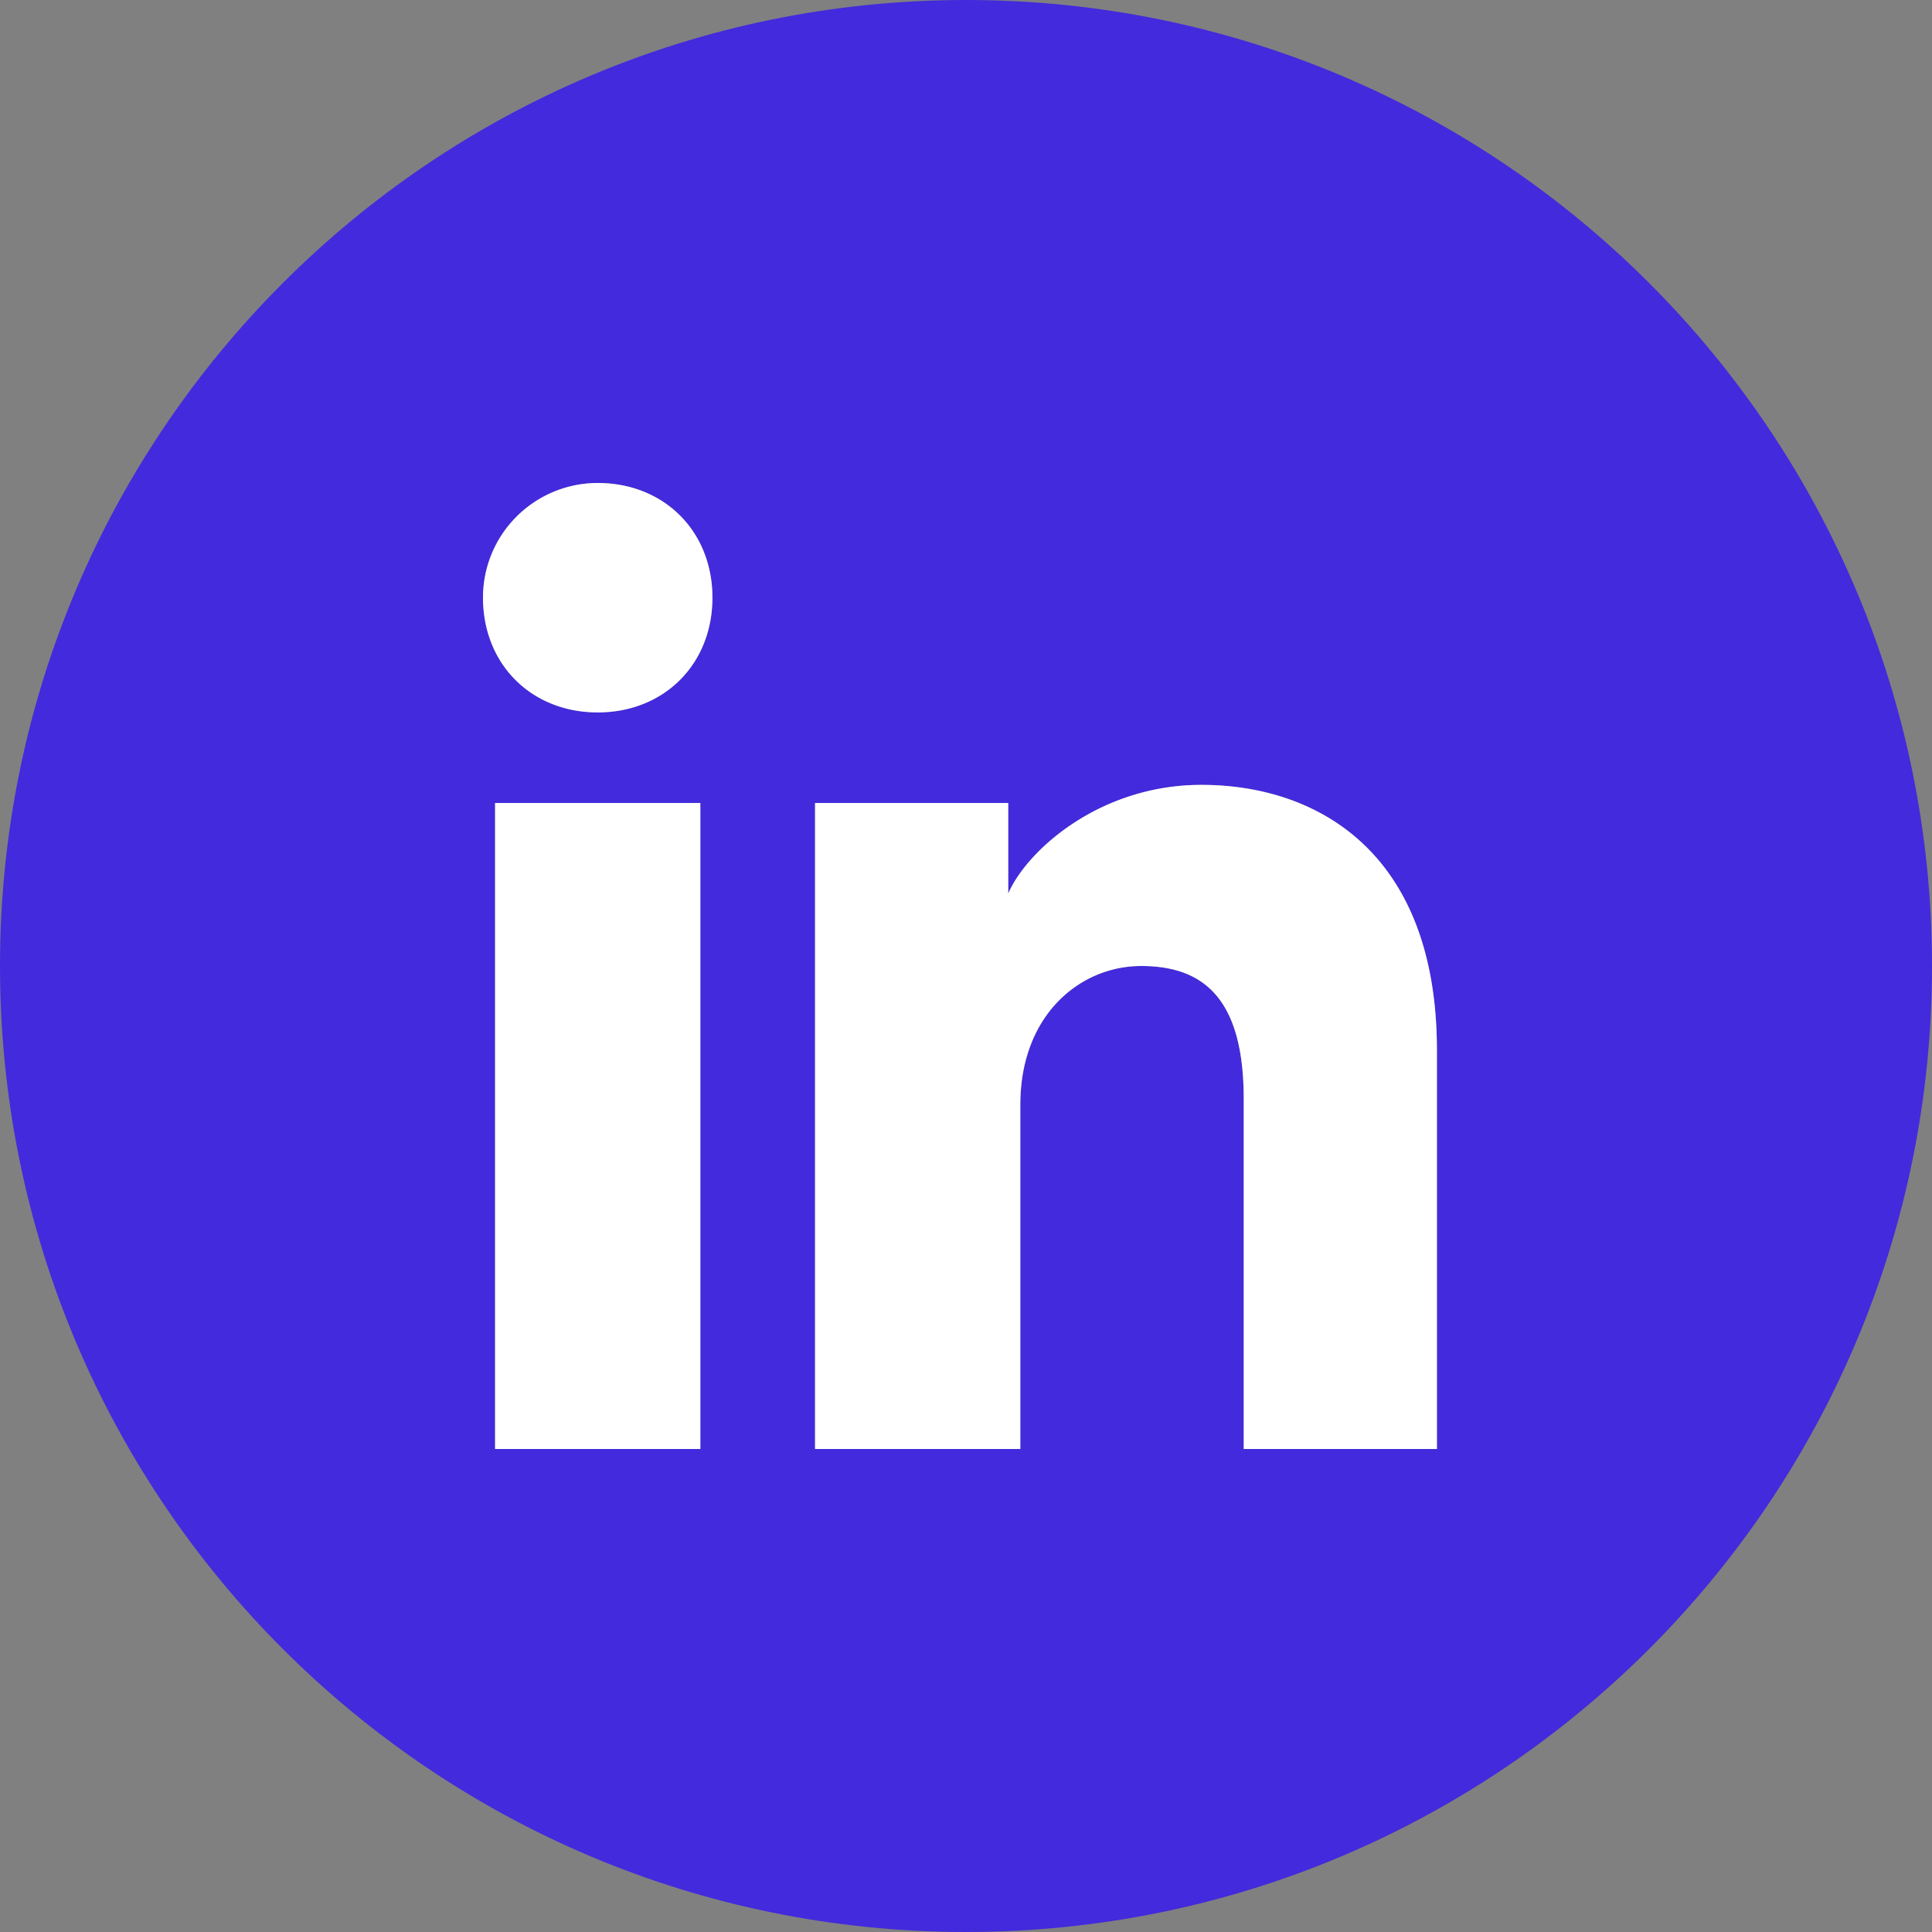
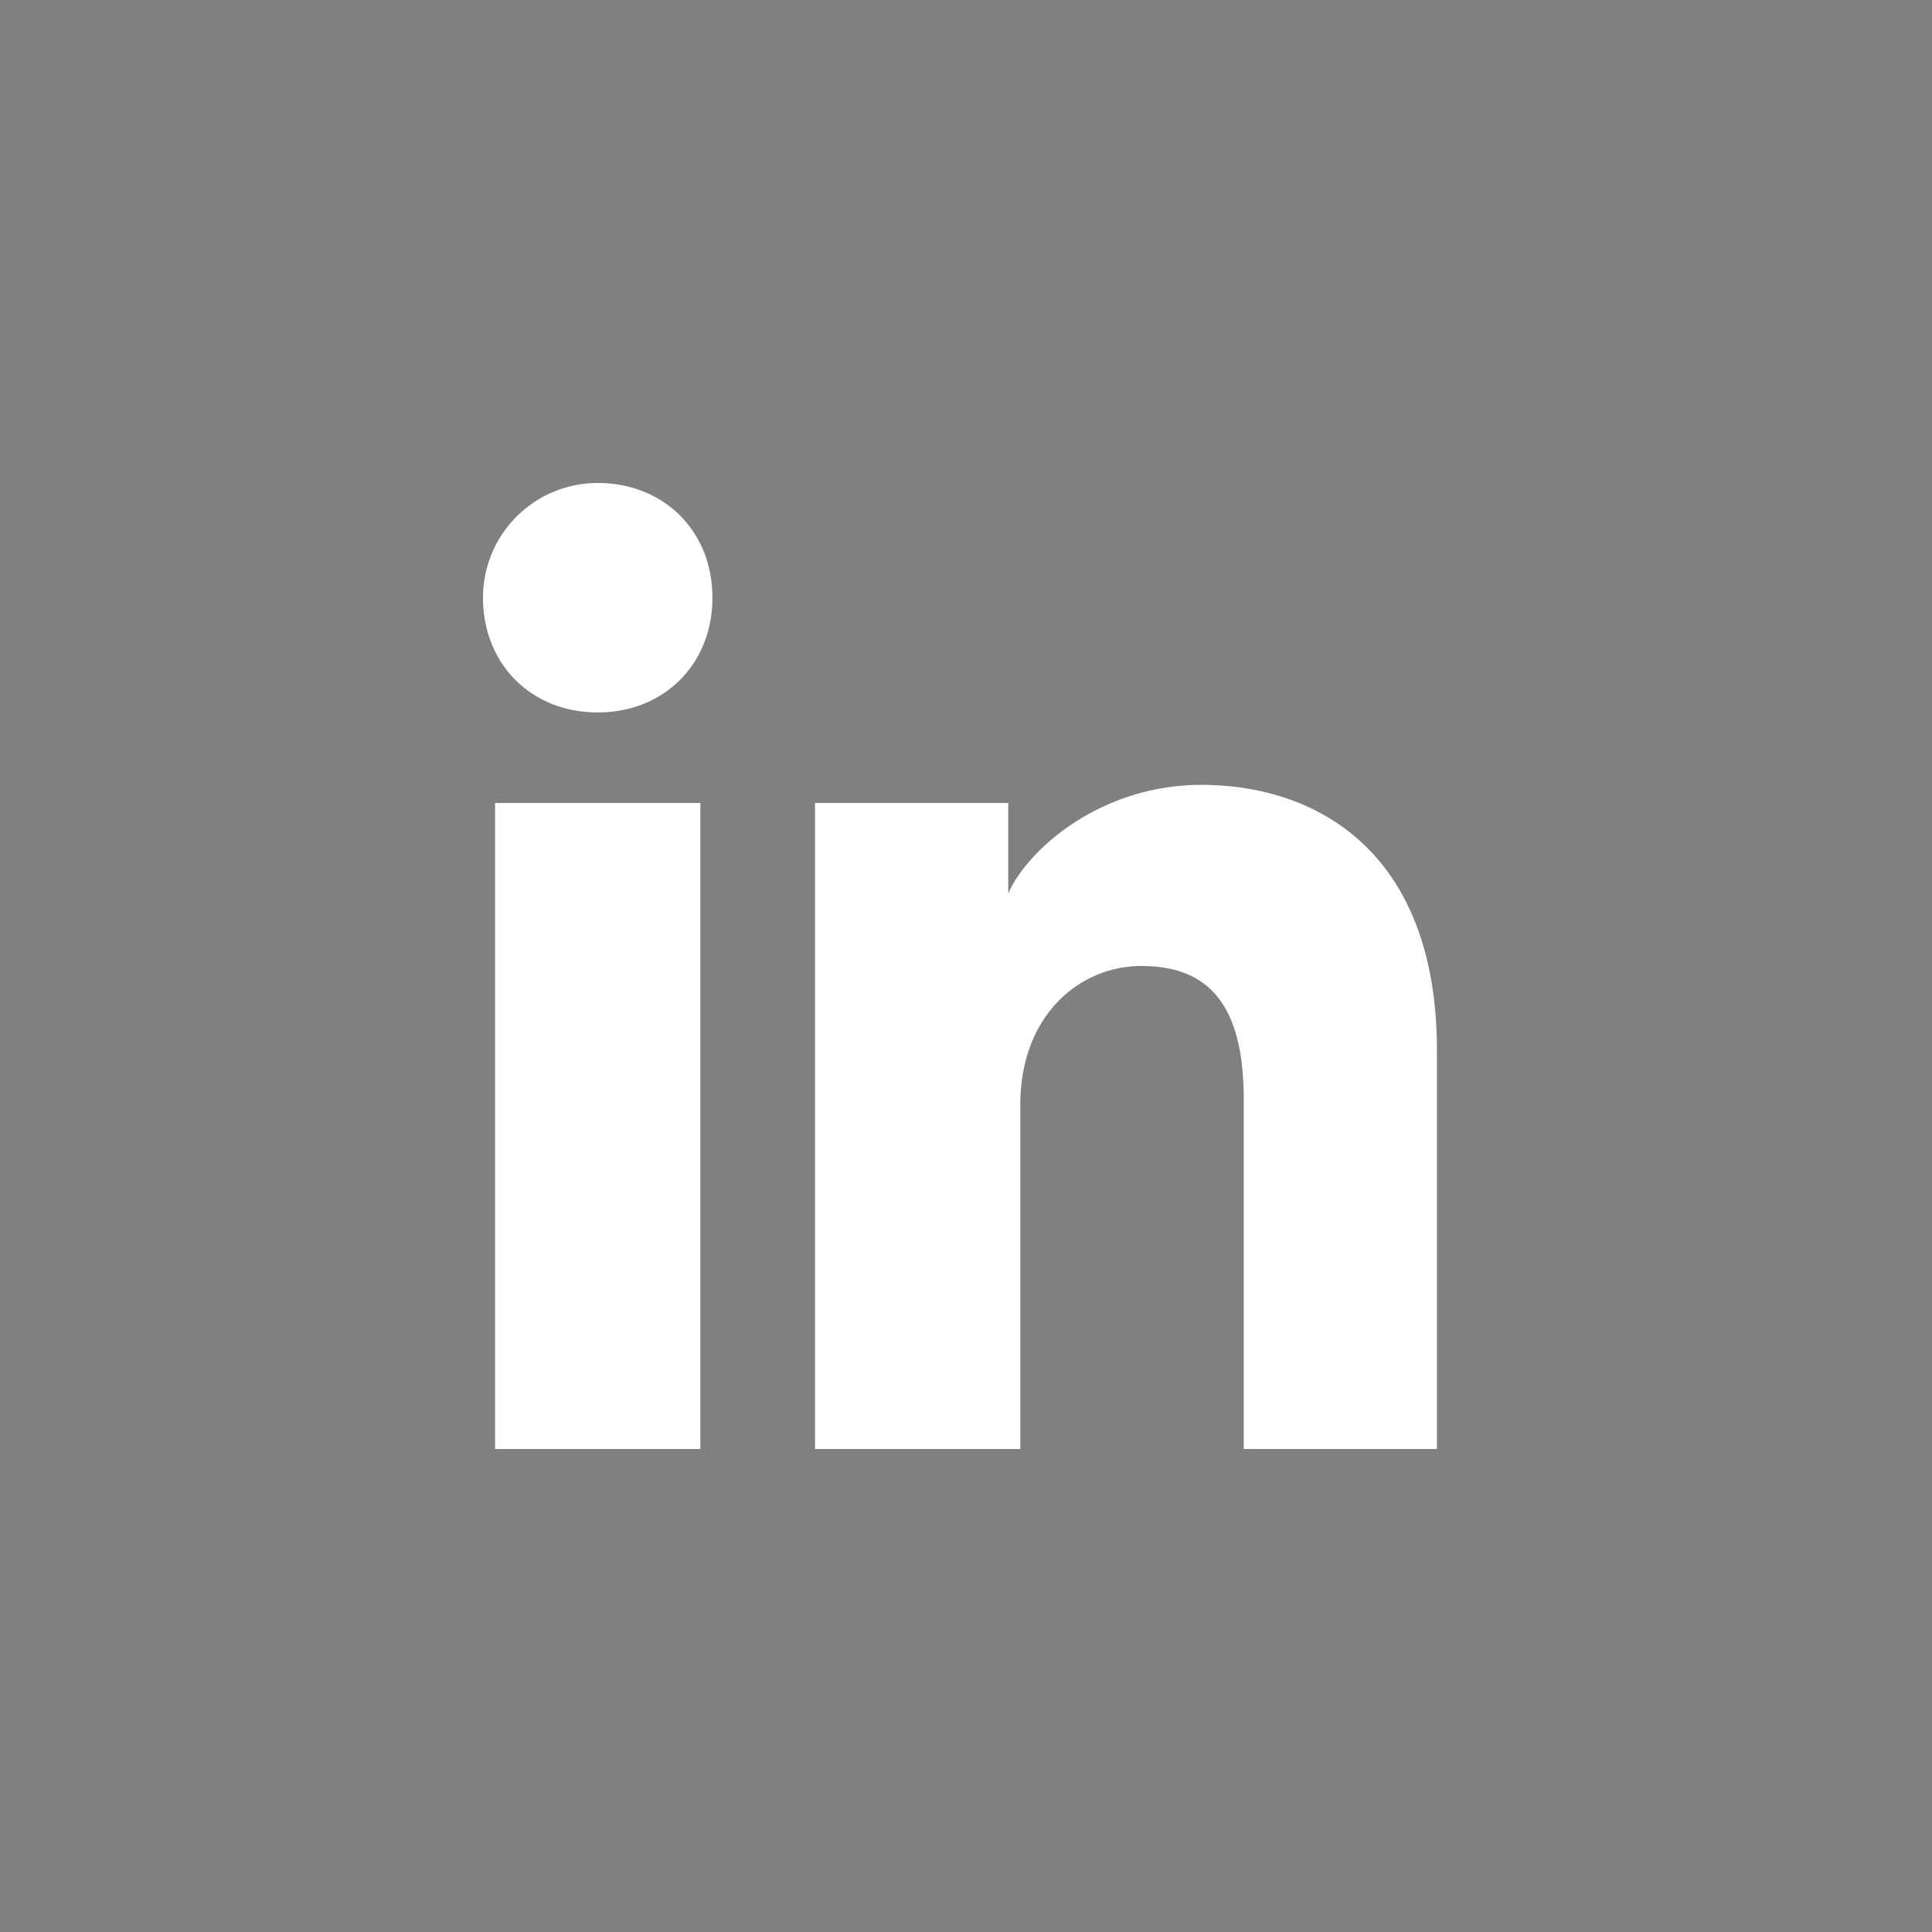
<svg xmlns="http://www.w3.org/2000/svg" width="36" height="36" fill="none">
  <rect width="100%" height="100%" fill="#808080" stroke="none" />
-   <path fill="#432ADC" fill-rule="evenodd" d="M0 18C0 8.059 8.059 0 18 0s18 8.059 18 18-8.059 18-18 18S0 27.941 0 18Zm9.225-3.037V27h3.825V14.963H9.225ZM9 11.137c0 1.237.9 2.137 2.137 2.137 1.238 0 2.138-.9 2.138-2.138 0-1.237-.9-2.137-2.138-2.137C10.012 9 9 9.9 9 11.137ZM23.175 27h3.6v-7.425c0-3.712-2.25-4.95-4.387-4.95-1.913 0-3.263 1.238-3.6 2.025v-1.687h-3.6V27h3.824v-6.413c0-1.687 1.125-2.587 2.25-2.587s1.913.563 1.913 2.475V27Z" clip-rule="evenodd" />
  <path fill="#fff" d="M9.225 27V14.963h3.825V27H9.225ZM11.137 13.275C9.9 13.275 9 12.375 9 11.137A2.136 2.136 0 0 1 11.137 9c1.238 0 2.138.9 2.138 2.137 0 1.238-.9 2.138-2.138 2.138ZM26.775 27h-3.6v-6.525c0-1.913-.788-2.475-1.913-2.475s-2.25.9-2.25 2.587V27h-3.825V14.963h3.6v1.687c.338-.787 1.688-2.025 3.6-2.025 2.138 0 4.388 1.238 4.388 4.95V27Z" />
</svg>